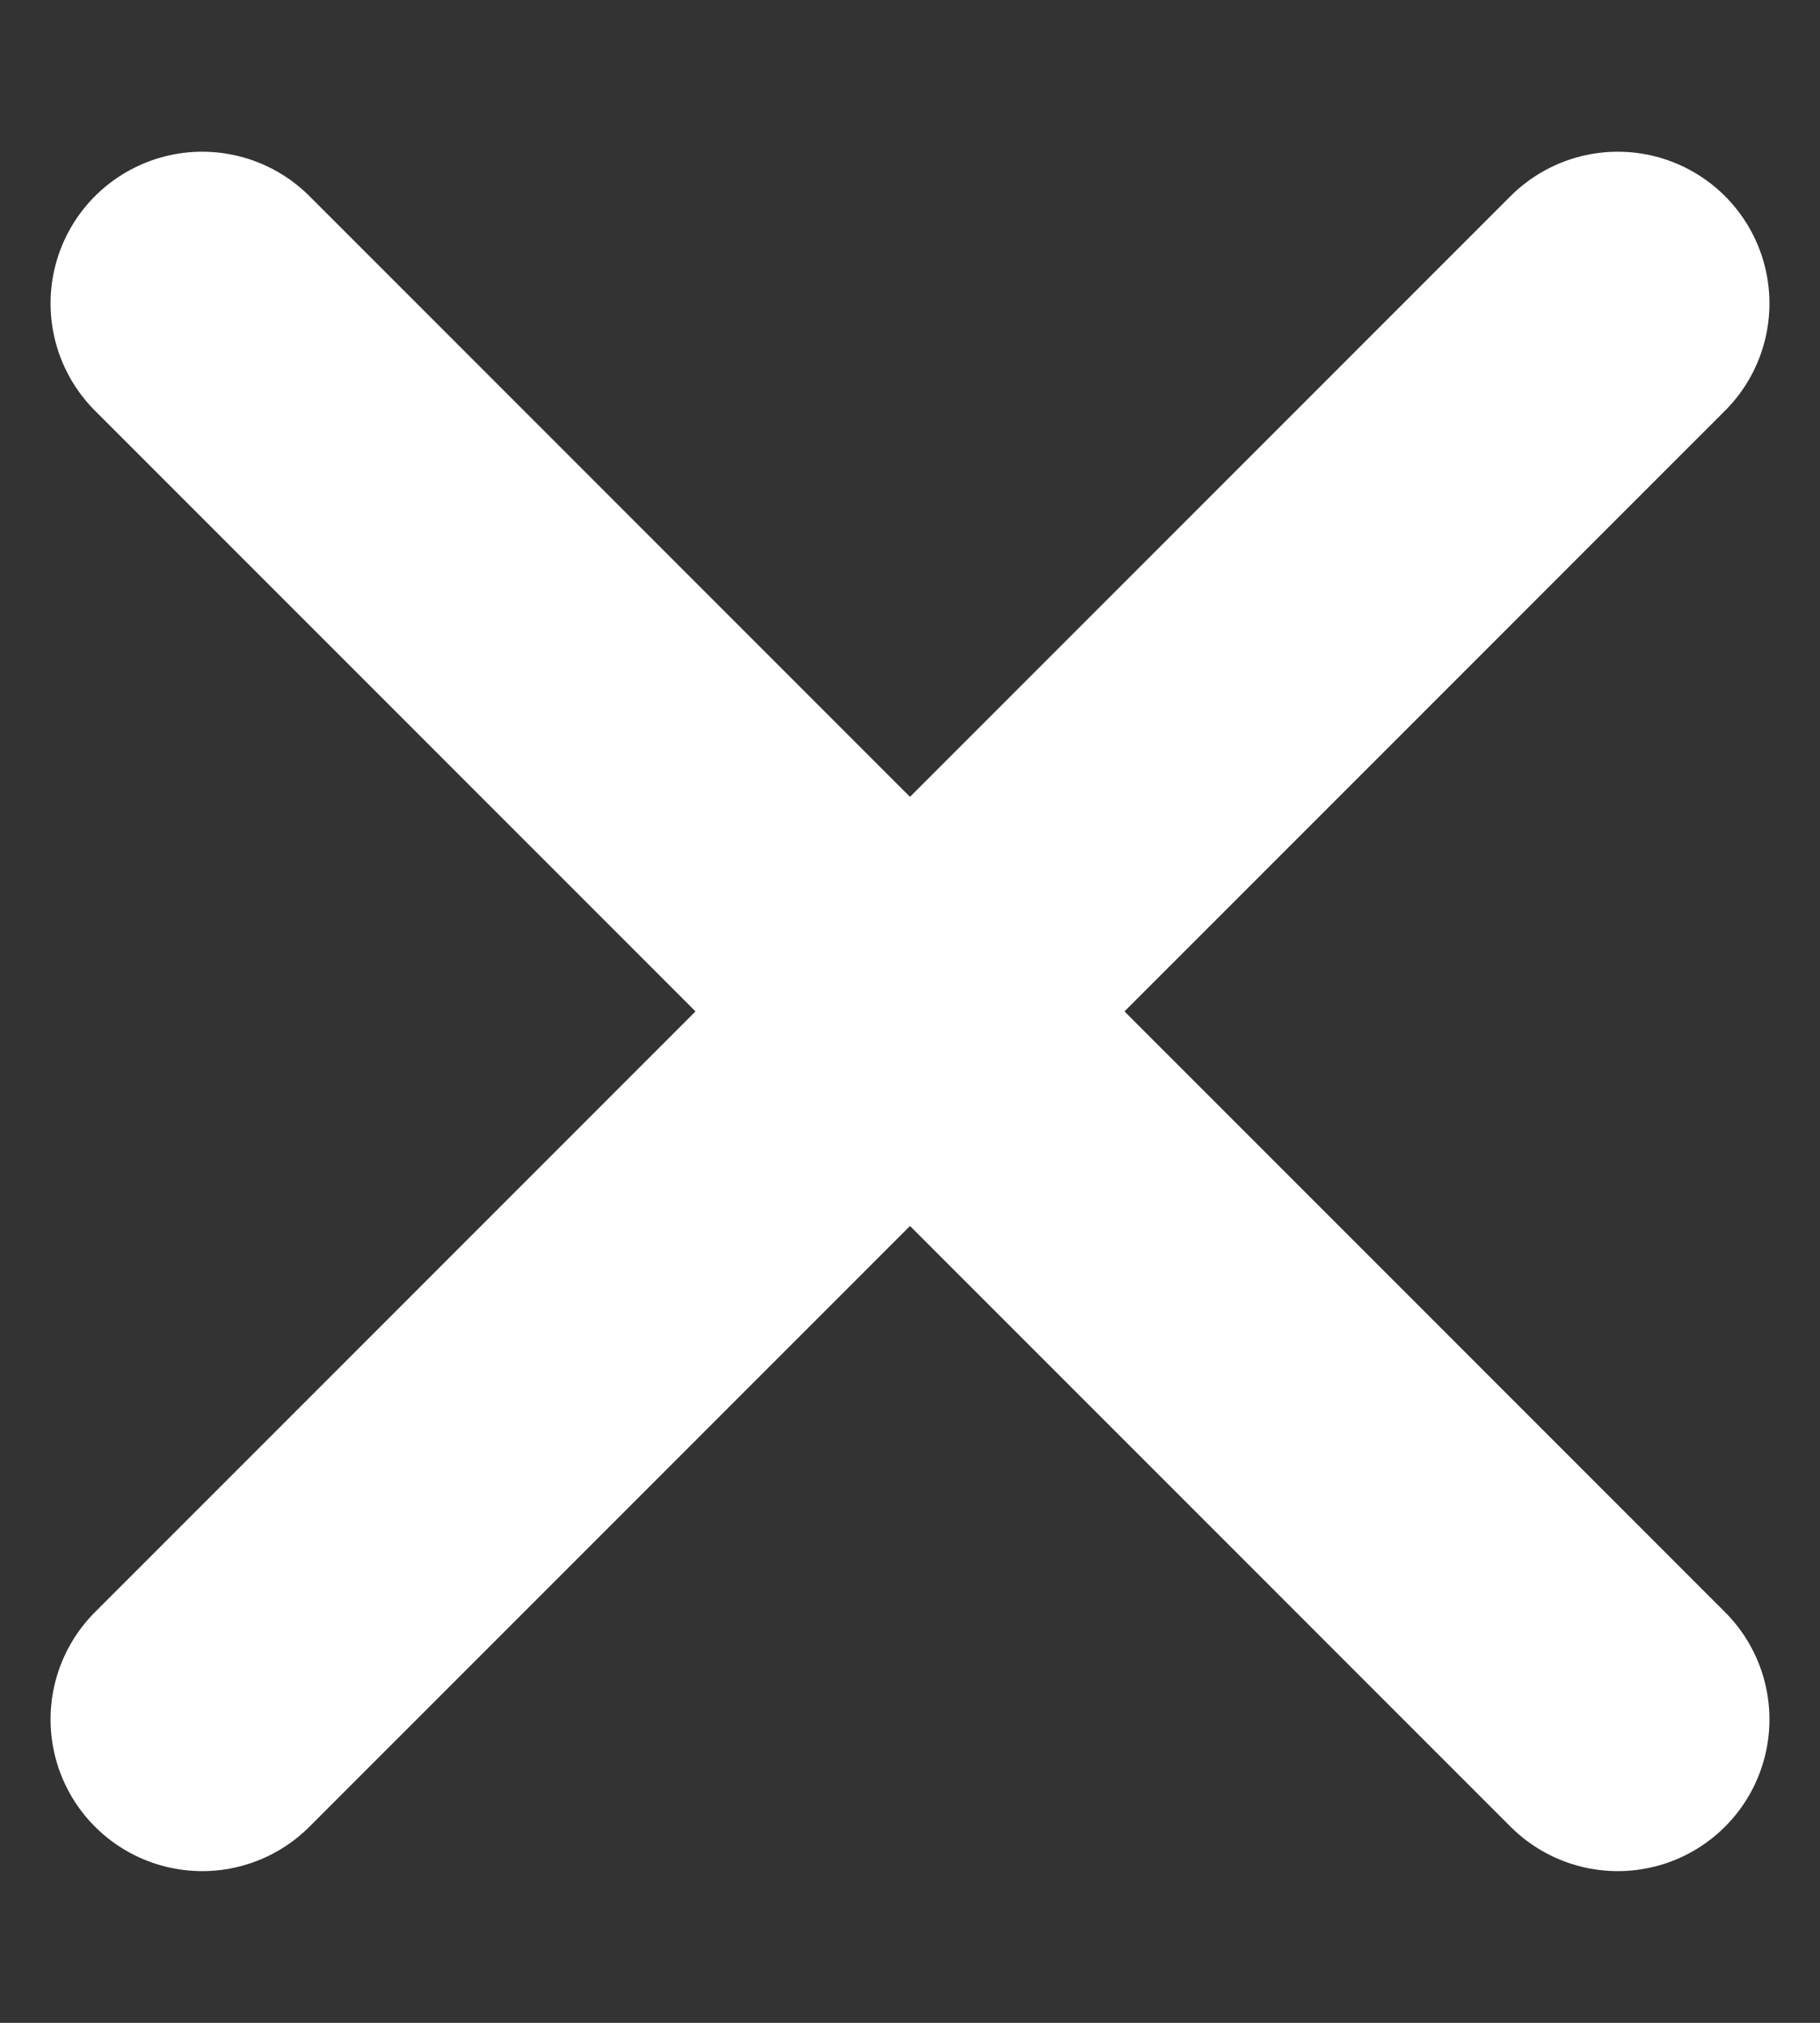
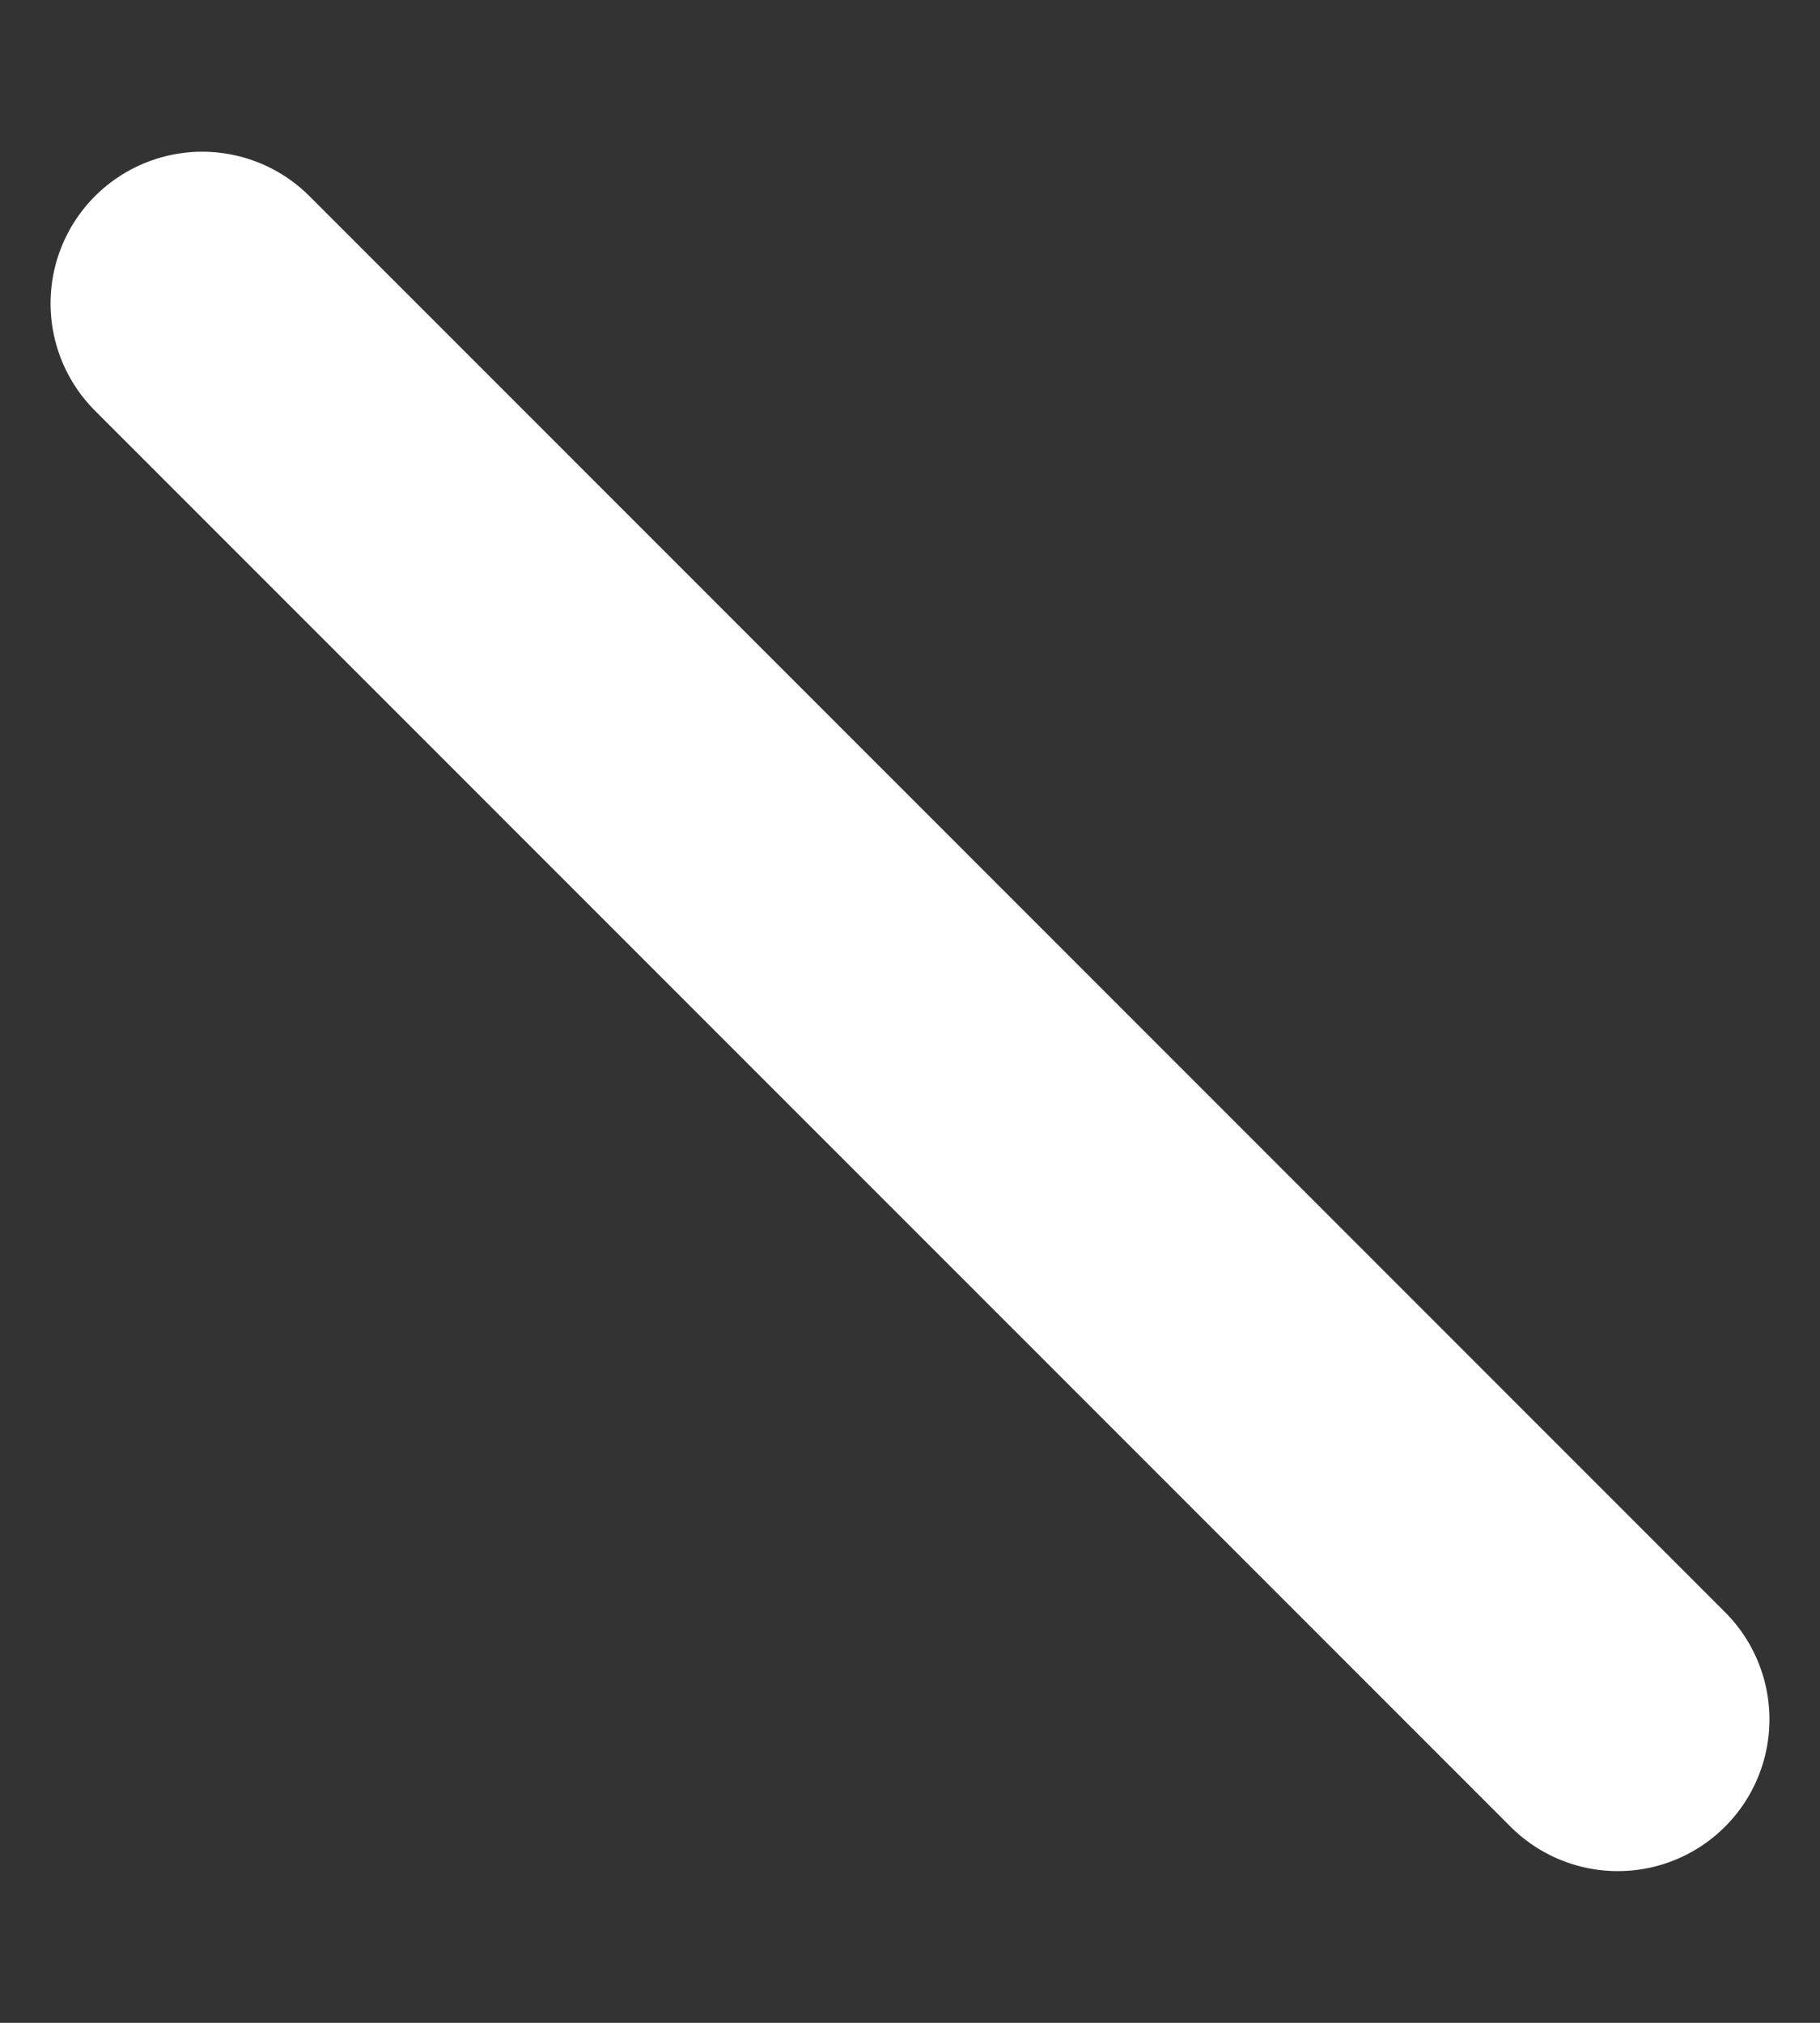
<svg xmlns="http://www.w3.org/2000/svg" width="9" height="10" viewBox="0 0 9 10" fill="none">
  <rect x="0" y="0" width="9" height="10" fill="#333333" stroke="none" />
  <path d="M1 1.5L8 8.5" stroke="white" stroke-width="1.5" stroke-linecap="round" />
-   <path d="M8 1.5L1 8.5" stroke="white" stroke-width="1.5" stroke-linecap="round" />
</svg>